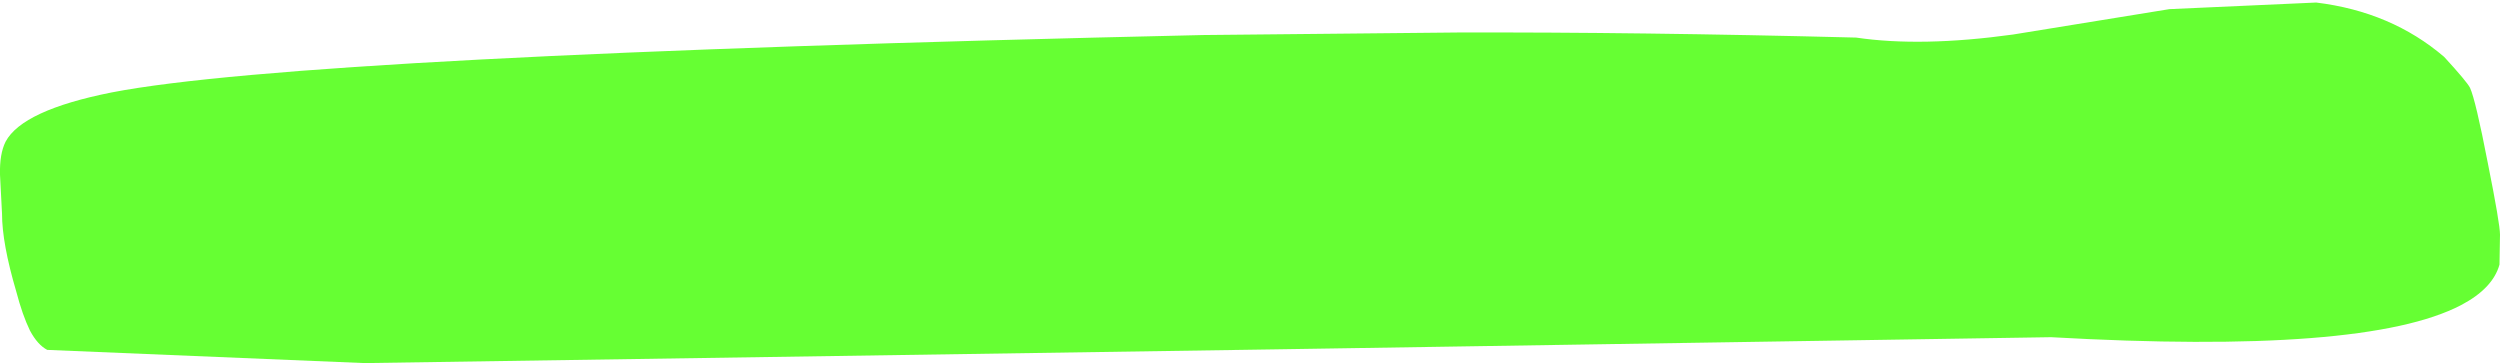
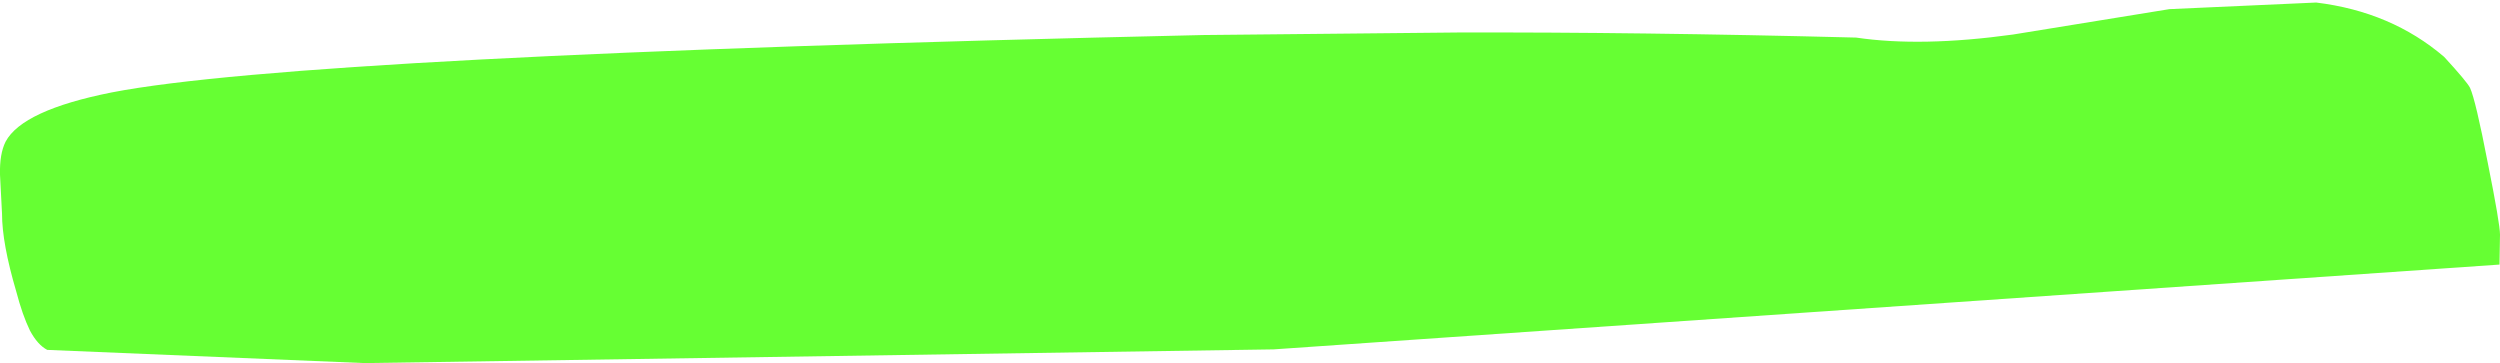
<svg xmlns="http://www.w3.org/2000/svg" height="35.75px" width="246.15px">
  <g transform="matrix(1.0, 0.0, 0.0, 1.0, 269.95, 8.55)">
-     <path d="M-126.5 -5.35 Q-108.7 -5.4 -87.2 -4.85 -80.8 -3.9 -71.75 -5.15 L-56.35 -7.65 -41.9 -8.3 Q-34.5 -7.4 -29.3 -2.95 -27.05 -0.5 -26.75 0.1 -26.2 1.3 -25.0 7.5 -23.8 13.5 -23.8 14.55 L-23.85 17.5 Q-24.5 19.85 -27.65 21.5 -37.05 26.4 -68.0 24.65 L-144.55 25.85 -234.05 27.2 -265.3 25.9 Q-266.25 25.4 -267.0 24.0 -267.75 22.45 -268.35 20.15 -269.75 15.4 -269.75 12.5 L-269.95 8.65 Q-270.0 6.6 -269.4 5.4 -267.75 2.3 -258.95 0.55 -240.15 -3.1 -151.5 -5.1 L-126.5 -5.35" fill="#66ff33" fill-rule="evenodd" stroke="none" />
+     <path d="M-126.5 -5.35 Q-108.7 -5.4 -87.2 -4.85 -80.8 -3.9 -71.75 -5.15 L-56.35 -7.65 -41.9 -8.3 Q-34.5 -7.4 -29.3 -2.95 -27.05 -0.5 -26.75 0.1 -26.2 1.3 -25.0 7.5 -23.8 13.5 -23.8 14.55 L-23.85 17.5 L-144.55 25.85 -234.05 27.2 -265.3 25.9 Q-266.25 25.4 -267.0 24.0 -267.75 22.45 -268.35 20.15 -269.75 15.4 -269.75 12.5 L-269.95 8.65 Q-270.0 6.6 -269.4 5.4 -267.75 2.3 -258.95 0.55 -240.15 -3.1 -151.5 -5.1 L-126.5 -5.35" fill="#66ff33" fill-rule="evenodd" stroke="none" />
  </g>
</svg>